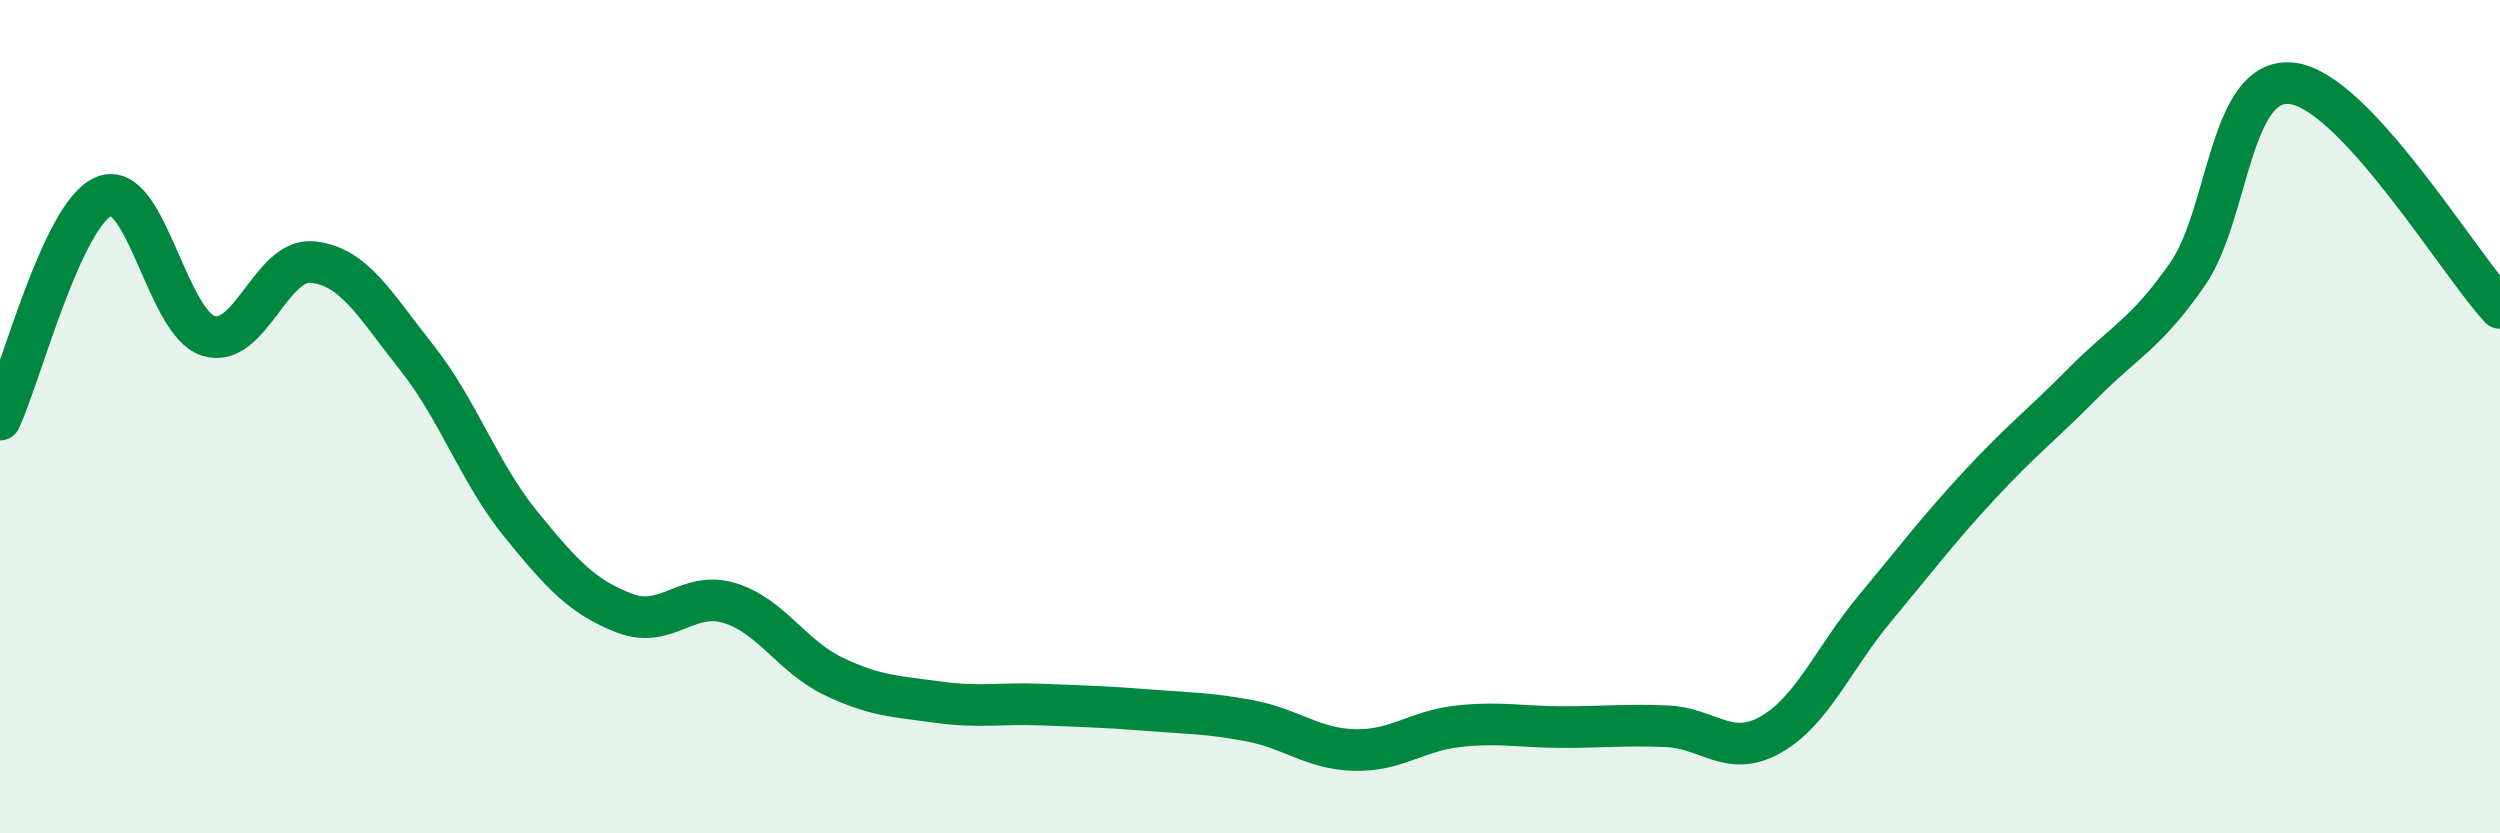
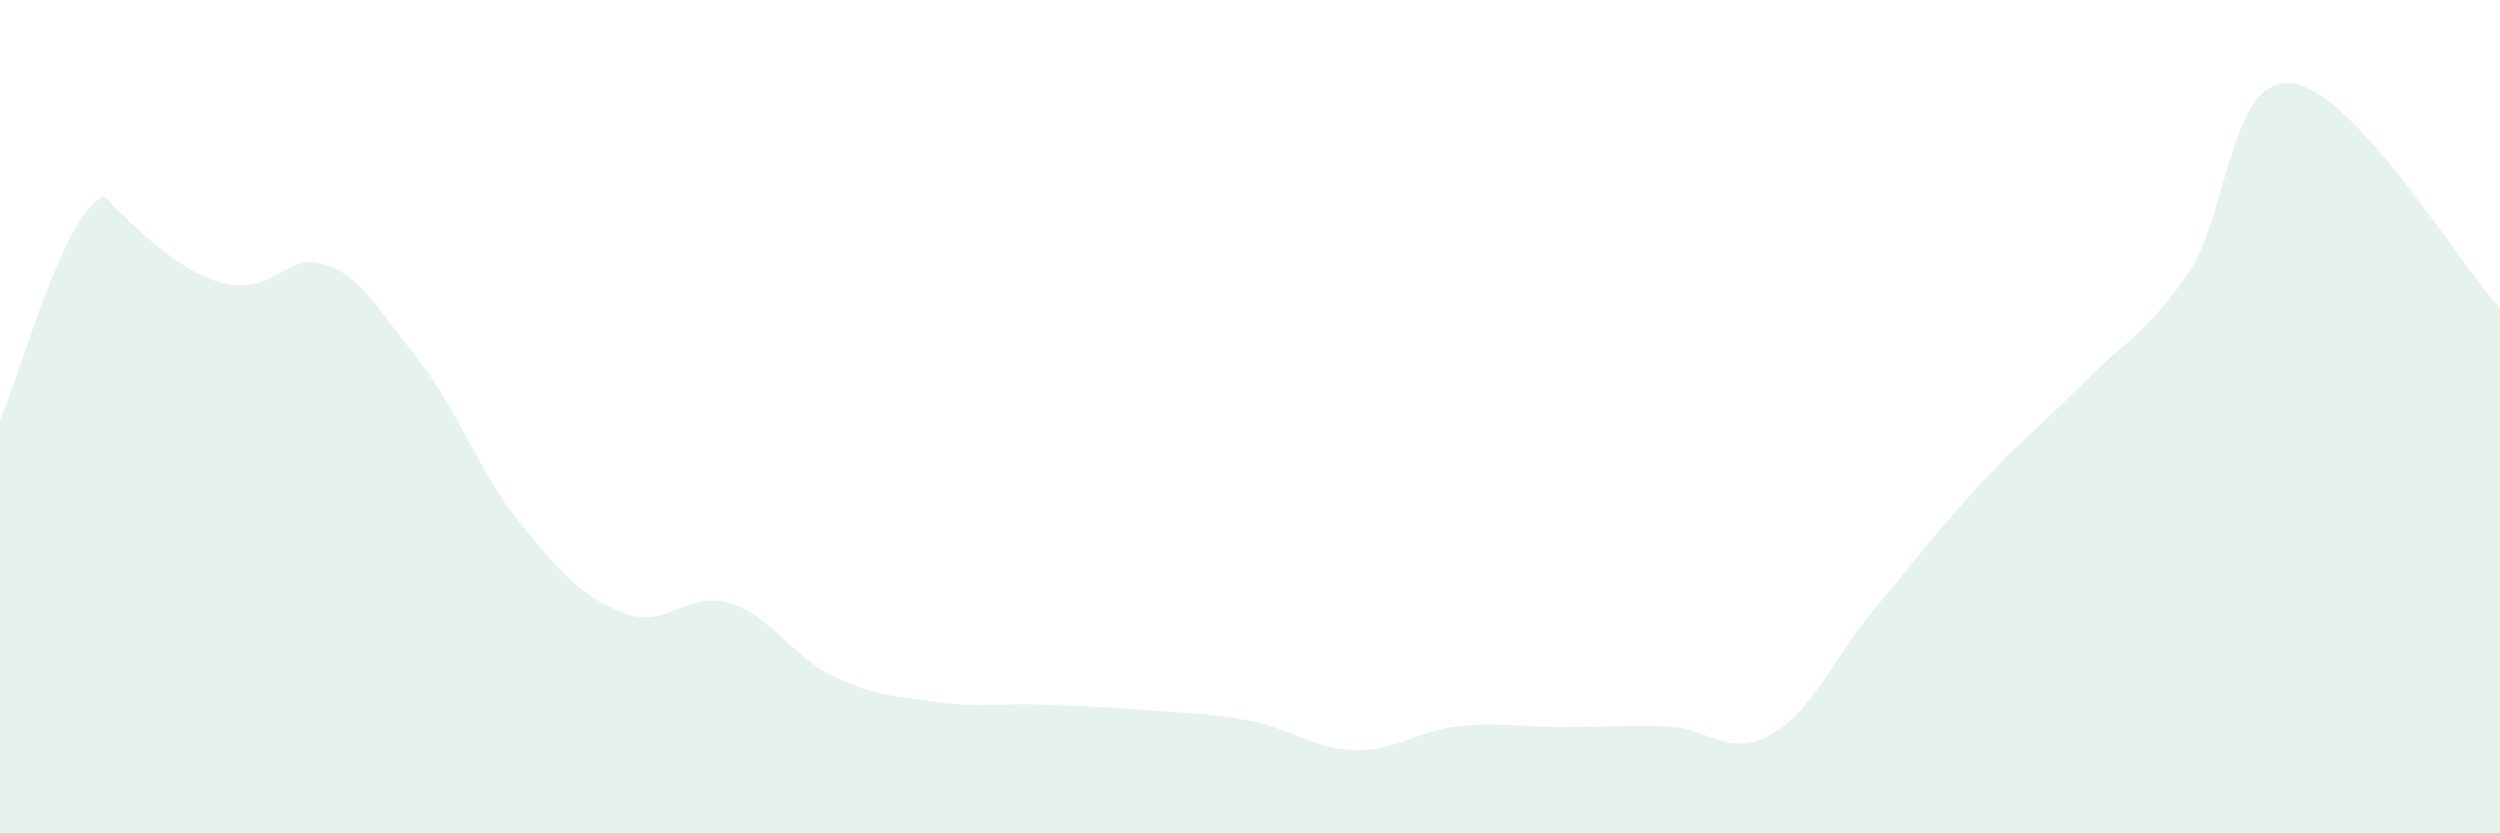
<svg xmlns="http://www.w3.org/2000/svg" width="60" height="20" viewBox="0 0 60 20">
-   <path d="M 0,10.07 C 0.5,9 1.5,5.11 2.5,4.71 C 3.5,4.31 4,7.74 5,8.06 C 6,8.38 6.5,6.19 7.5,6.29 C 8.5,6.39 9,7.32 10,8.58 C 11,9.84 11.5,11.35 12.5,12.58 C 13.5,13.81 14,14.34 15,14.72 C 16,15.1 16.5,14.17 17.5,14.47 C 18.5,14.77 19,15.75 20,16.23 C 21,16.71 21.5,16.71 22.5,16.85 C 23.5,16.99 24,16.87 25,16.91 C 26,16.95 26.5,16.96 27.5,17.04 C 28.5,17.12 29,17.11 30,17.3 C 31,17.49 31.5,17.97 32.5,18 C 33.5,18.03 34,17.54 35,17.43 C 36,17.32 36.5,17.45 37.5,17.45 C 38.5,17.45 39,17.39 40,17.43 C 41,17.47 41.5,18.2 42.5,17.63 C 43.5,17.06 44,15.8 45,14.6 C 46,13.4 46.5,12.73 47.5,11.65 C 48.5,10.57 49,10.2 50,9.19 C 51,8.18 51.5,8.02 52.5,6.58 C 53.5,5.14 53.5,1.84 55,2 C 56.5,2.16 59,6.31 60,7.39L60 20L0 20Z" fill="#008740" opacity="0.1" stroke-linecap="round" stroke-linejoin="round" />
-   <path d="M 0,10.07 C 0.5,9 1.5,5.11 2.5,4.71 C 3.5,4.31 4,7.74 5,8.06 C 6,8.38 6.5,6.19 7.5,6.29 C 8.5,6.39 9,7.32 10,8.58 C 11,9.84 11.5,11.35 12.5,12.58 C 13.5,13.81 14,14.34 15,14.72 C 16,15.1 16.5,14.17 17.5,14.47 C 18.5,14.77 19,15.75 20,16.23 C 21,16.71 21.5,16.71 22.5,16.85 C 23.5,16.99 24,16.87 25,16.91 C 26,16.95 26.5,16.96 27.5,17.04 C 28.5,17.12 29,17.11 30,17.3 C 31,17.49 31.5,17.97 32.5,18 C 33.5,18.03 34,17.54 35,17.43 C 36,17.32 36.5,17.45 37.5,17.45 C 38.5,17.45 39,17.39 40,17.43 C 41,17.47 41.5,18.2 42.5,17.63 C 43.5,17.06 44,15.8 45,14.6 C 46,13.4 46.5,12.73 47.5,11.65 C 48.5,10.57 49,10.2 50,9.19 C 51,8.18 51.5,8.02 52.5,6.58 C 53.5,5.14 53.5,1.84 55,2 C 56.5,2.16 59,6.31 60,7.39" stroke="#008740" stroke-width="1" fill="none" stroke-linecap="round" stroke-linejoin="round" />
+   <path d="M 0,10.07 C 0.5,9 1.5,5.11 2.5,4.71 C 6,8.38 6.5,6.19 7.5,6.29 C 8.5,6.39 9,7.32 10,8.58 C 11,9.84 11.5,11.35 12.5,12.58 C 13.5,13.81 14,14.34 15,14.72 C 16,15.1 16.5,14.17 17.5,14.47 C 18.5,14.77 19,15.75 20,16.23 C 21,16.71 21.5,16.71 22.5,16.85 C 23.5,16.99 24,16.87 25,16.91 C 26,16.95 26.5,16.96 27.5,17.04 C 28.5,17.12 29,17.11 30,17.3 C 31,17.49 31.5,17.97 32.5,18 C 33.5,18.03 34,17.54 35,17.43 C 36,17.32 36.5,17.45 37.5,17.45 C 38.5,17.45 39,17.39 40,17.43 C 41,17.47 41.5,18.2 42.5,17.63 C 43.5,17.06 44,15.8 45,14.6 C 46,13.4 46.5,12.73 47.5,11.65 C 48.5,10.57 49,10.2 50,9.19 C 51,8.18 51.5,8.02 52.5,6.58 C 53.5,5.14 53.5,1.84 55,2 C 56.5,2.16 59,6.31 60,7.39L60 20L0 20Z" fill="#008740" opacity="0.1" stroke-linecap="round" stroke-linejoin="round" />
</svg>